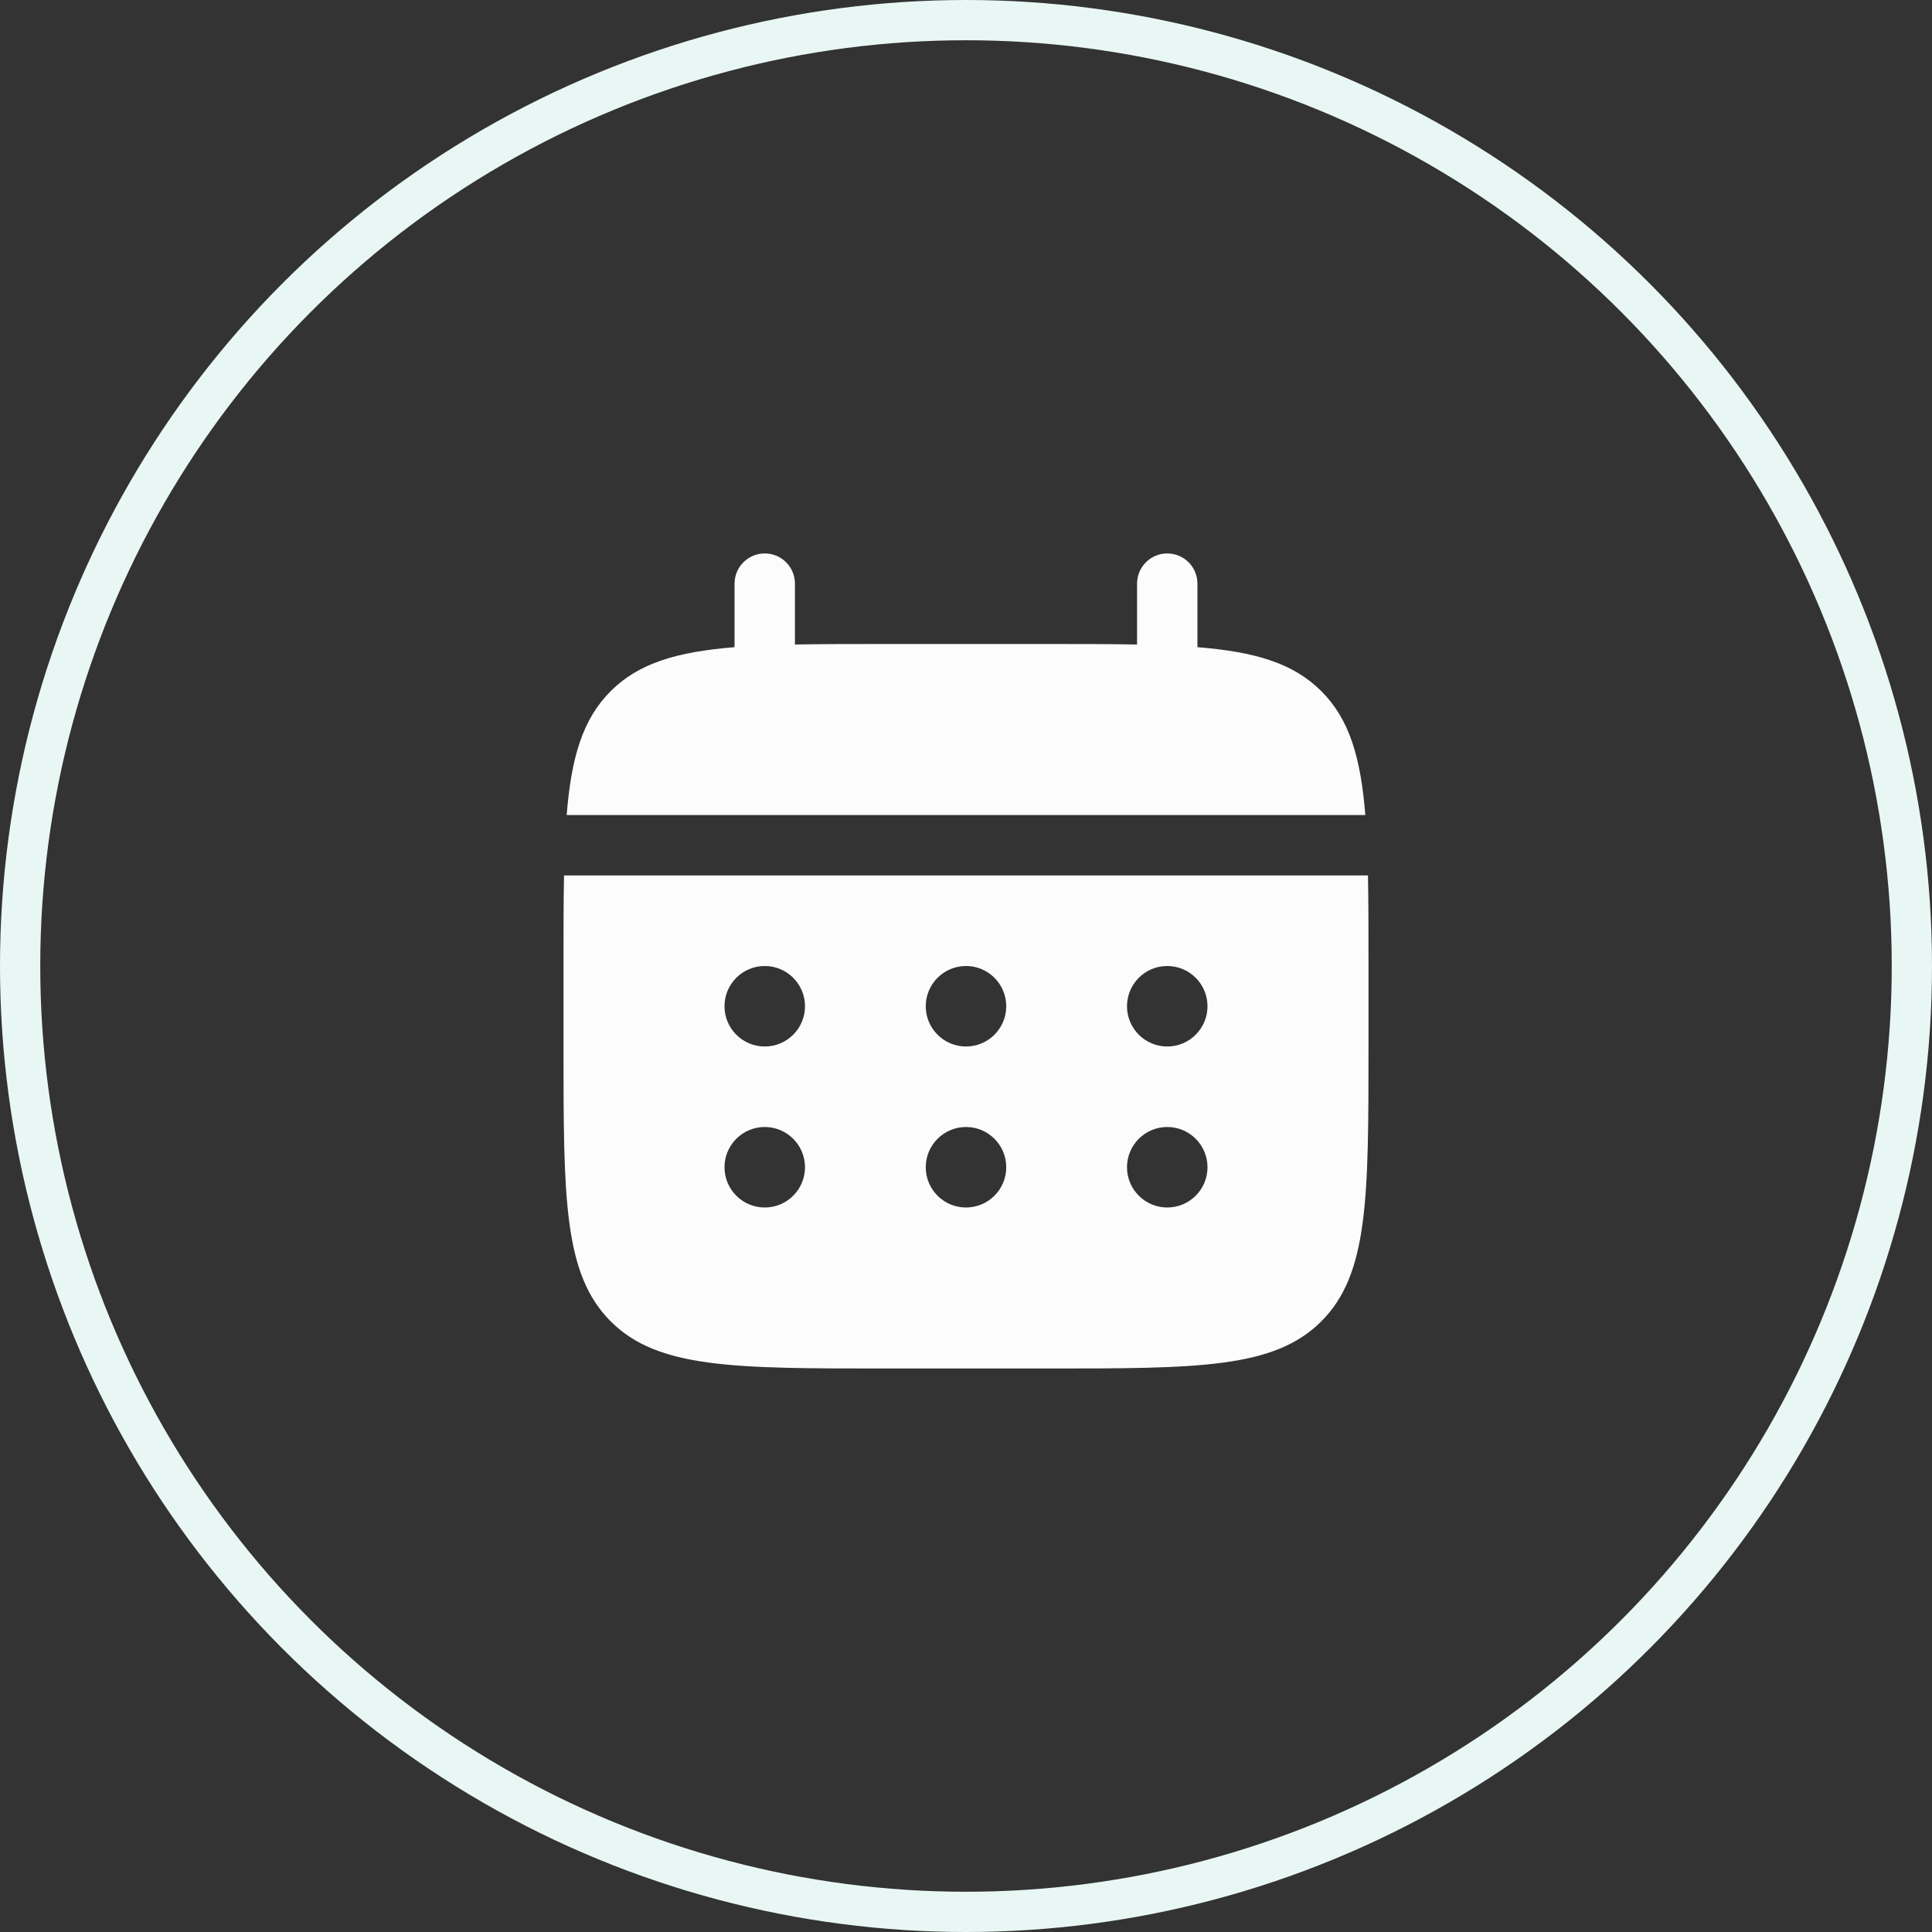
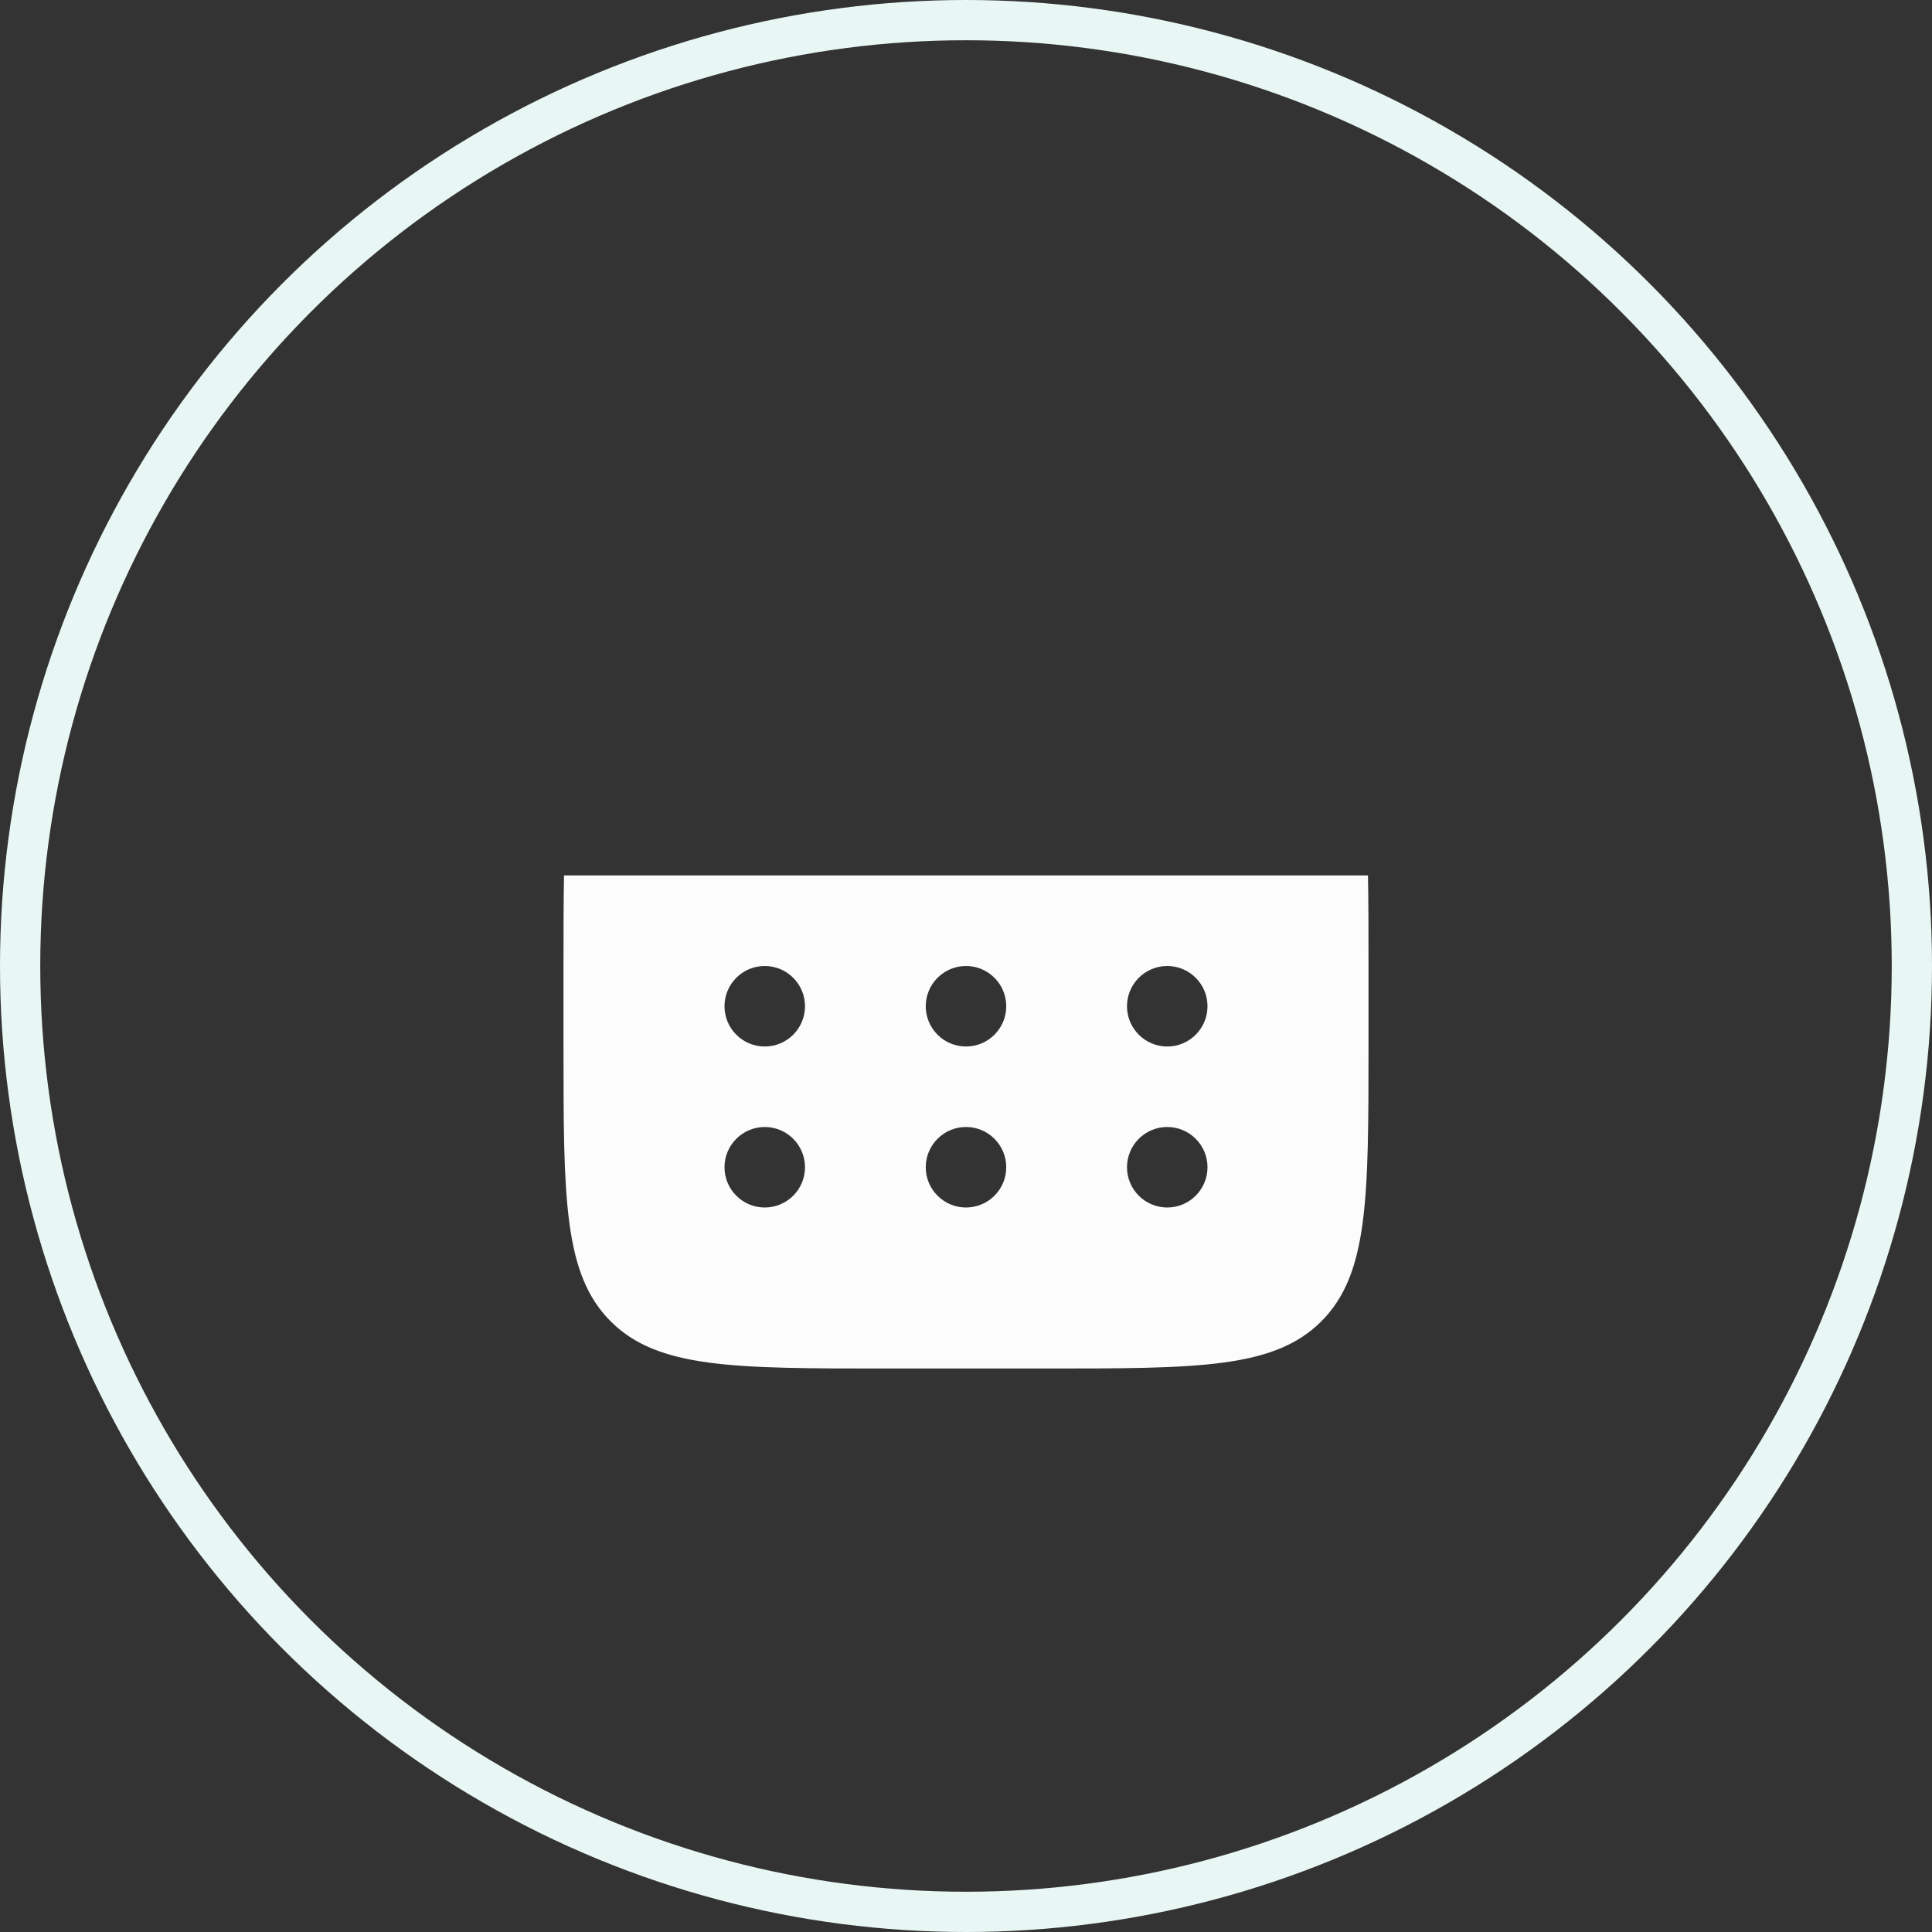
<svg xmlns="http://www.w3.org/2000/svg" width="48" height="48" viewBox="0 0 48 48" fill="none">
  <rect x="0" y="0" width="48" height="48" fill="#333333" stroke="none" />
  <circle cx="24" cy="24" r="23.5" stroke="#E9F7F4" />
-   <path d="M19.75 14.5C19.75 14.086 19.414 13.75 19 13.75C18.586 13.75 18.25 14.086 18.25 14.5V16.079C16.811 16.195 15.866 16.477 15.172 17.172C14.477 17.866 14.194 18.811 14.079 20.25H33.921C33.806 18.811 33.523 17.866 32.828 17.172C32.134 16.477 31.189 16.195 29.75 16.079V14.5C29.75 14.086 29.414 13.75 29 13.75C28.586 13.75 28.25 14.086 28.25 14.5V16.013C27.585 16 26.839 16 26 16H22C21.161 16 20.415 16 19.75 16.013V14.5Z" fill="#FCFCFC" />
  <path fill-rule="evenodd" clip-rule="evenodd" d="M14 24C14 23.161 14 22.415 14.013 21.75H33.987C34 22.415 34 23.161 34 24V26C34 29.771 34 31.657 32.828 32.828C31.657 34 29.771 34 26 34H22C18.229 34 16.343 34 15.172 32.828C14 31.657 14 29.771 14 26V24ZM29 26C29.552 26 30 25.552 30 25C30 24.448 29.552 24 29 24C28.448 24 28 24.448 28 25C28 25.552 28.448 26 29 26ZM29 30C29.552 30 30 29.552 30 29C30 28.448 29.552 28 29 28C28.448 28 28 28.448 28 29C28 29.552 28.448 30 29 30ZM25 25C25 25.552 24.552 26 24 26C23.448 26 23 25.552 23 25C23 24.448 23.448 24 24 24C24.552 24 25 24.448 25 25ZM25 29C25 29.552 24.552 30 24 30C23.448 30 23 29.552 23 29C23 28.448 23.448 28 24 28C24.552 28 25 28.448 25 29ZM19 26C19.552 26 20 25.552 20 25C20 24.448 19.552 24 19 24C18.448 24 18 24.448 18 25C18 25.552 18.448 26 19 26ZM19 30C19.552 30 20 29.552 20 29C20 28.448 19.552 28 19 28C18.448 28 18 28.448 18 29C18 29.552 18.448 30 19 30Z" fill="#FCFCFC" />
</svg>